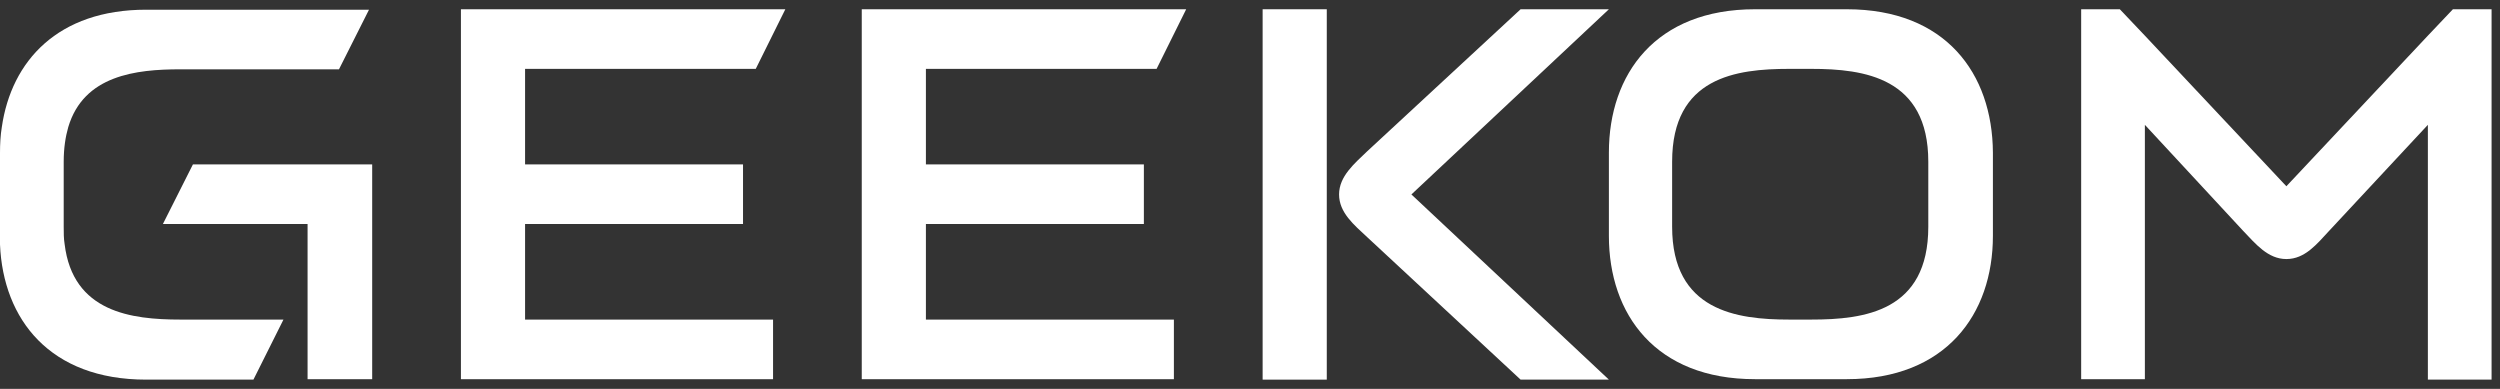
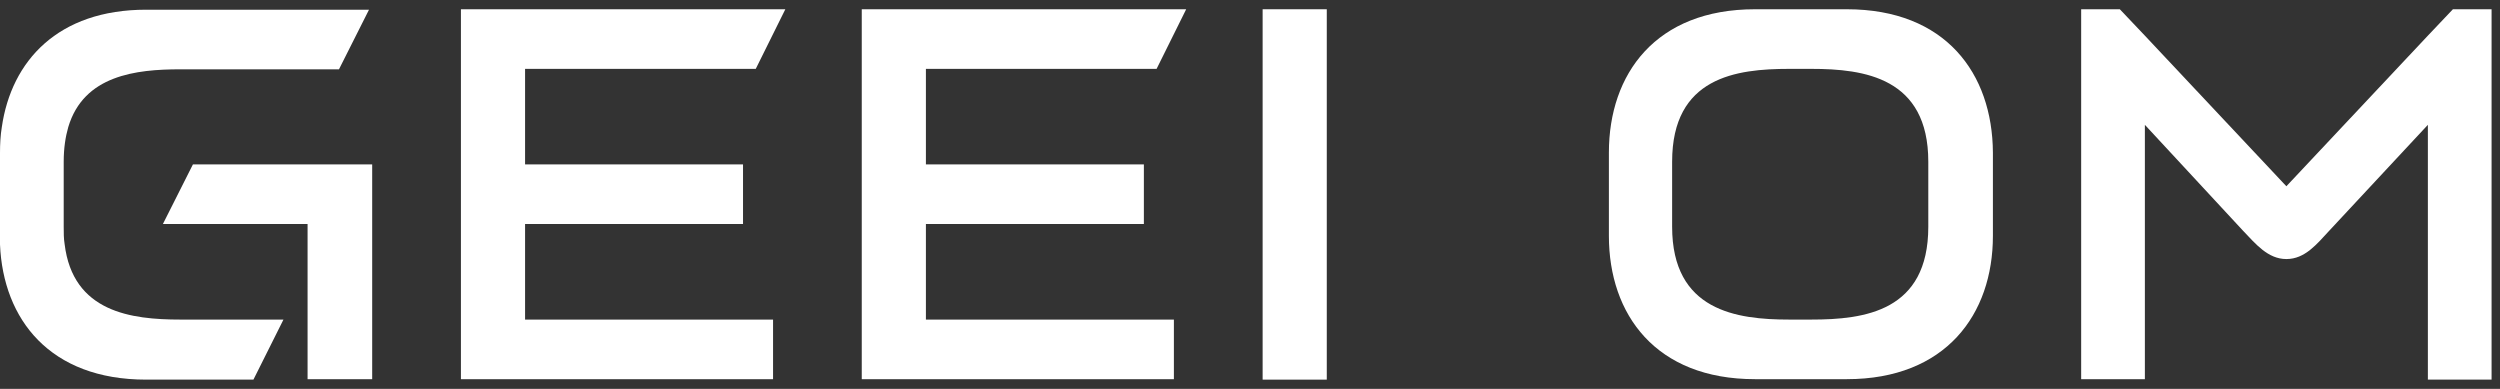
<svg xmlns="http://www.w3.org/2000/svg" xmlns:ns1="http://sodipodi.sourceforge.net/DTD/sodipodi-0.dtd" xmlns:ns2="http://www.inkscape.org/namespaces/inkscape" width="135" height="21" viewBox="0 0 135 21" fill="none" version="1.1" id="svg8" ns1:docname="geekom01_weiss.svg" ns2:version="1.4.2 (f4327f4, 2025-05-13)">
  <rect x="0" y="0" width="135" height="21" fill="#333333" stroke="none" />
  <defs id="defs8" />
  <ns1:namedview id="namedview8" pagecolor="#ffffff" bordercolor="#000000" borderopacity="0.25" ns2:showpageshadow="2" ns2:pageopacity="0.0" ns2:pagecheckerboard="0" ns2:deskcolor="#d1d1d1" ns2:zoom="13.155556" ns2:cx="8.8175676" ns2:cy="10.527872" ns2:window-width="1920" ns2:window-height="1009" ns2:window-x="3832" ns2:window-y="-8" ns2:window-maximized="1" ns2:current-layer="svg8" />
  <path d="M8.796 12.097H16.609V20.475H20.098V8.878H10.418L8.796 12.097Z" fill="#050505" id="path1" style="fill:#ffffff" />
  <path d="M3.489 13.178C3.44 12.883 3.44 12.564 3.44 12.244V8.731C3.44 7.994 3.538 7.38 3.686 6.864C4.521 4.063 7.346 3.743 9.73 3.743H18.305L19.926 0.524H7.887C3.145 0.524 0.614 3.276 0.098 6.864C0.025 7.306 0 7.773 0 8.264V12.76C0 12.908 0 13.055 0 13.203C0.172 17.257 2.703 20.5 7.887 20.5H13.685L15.307 17.257H9.73C7.101 17.257 3.931 16.863 3.489 13.178Z" fill="#050505" id="path2" style="fill:#ffffff" />
  <path d="M40.811 3.719L42.408 0.5H24.89V10.819V12.097V20.475H41.745V17.257H28.354V12.097H40.123V8.878H28.354V3.719H40.811Z" fill="#050505" id="path3" style="fill:#ffffff" />
  <path d="M62.456 3.719L64.054 0.5H46.535V9.689V12.097V20.475H63.39V17.257H49.999V12.097H61.769V8.878H49.999V3.719H62.456Z" fill="#050505" id="path4" style="fill:#ffffff" />
  <path d="M71.646 0.5H68.182V20.5H71.646V0.5Z" fill="#050505" id="path5" style="fill:#ffffff" />
-   <path d="M86.88 0.5H82.113L73.833 8.166C73.145 8.829 72.31 9.517 72.31 10.5C72.31 11.483 73.12 12.146 73.833 12.81L82.113 20.5H86.88L76.216 10.5L86.88 0.5Z" fill="#050505" id="path6" style="fill:#ffffff" />
  <path d="M99.73 0.5H94.767C89.411 0.5 86.88 3.989 86.88 8.24V12.736C86.88 16.986 89.411 20.475 94.767 20.475H99.73C105.062 20.475 107.617 16.986 107.617 12.736V8.24C107.592 3.964 105.062 0.5 99.73 0.5ZM104.128 12.245C104.128 16.814 100.688 17.257 97.814 17.257H96.61C93.784 17.257 90.295 16.79 90.295 12.245V8.731C90.295 4.161 93.76 3.719 96.61 3.719H97.814C100.664 3.719 104.128 4.186 104.128 8.731V12.245Z" fill="#050505" id="path7" style="fill:#ffffff" />
  <path d="M133.464 0.5H132.457L131.105 1.925L123.464 10.058L115.823 1.925L114.471 0.5H113.464H112.383V20.475H115.823V6.741L121.13 12.466C121.793 13.154 122.457 13.989 123.464 13.989C124.471 13.989 125.11 13.178 125.773 12.466L131.105 6.741V20.5H134.545V0.5H133.464Z" fill="#050505" id="path8" style="fill:#ffffff" />
</svg>